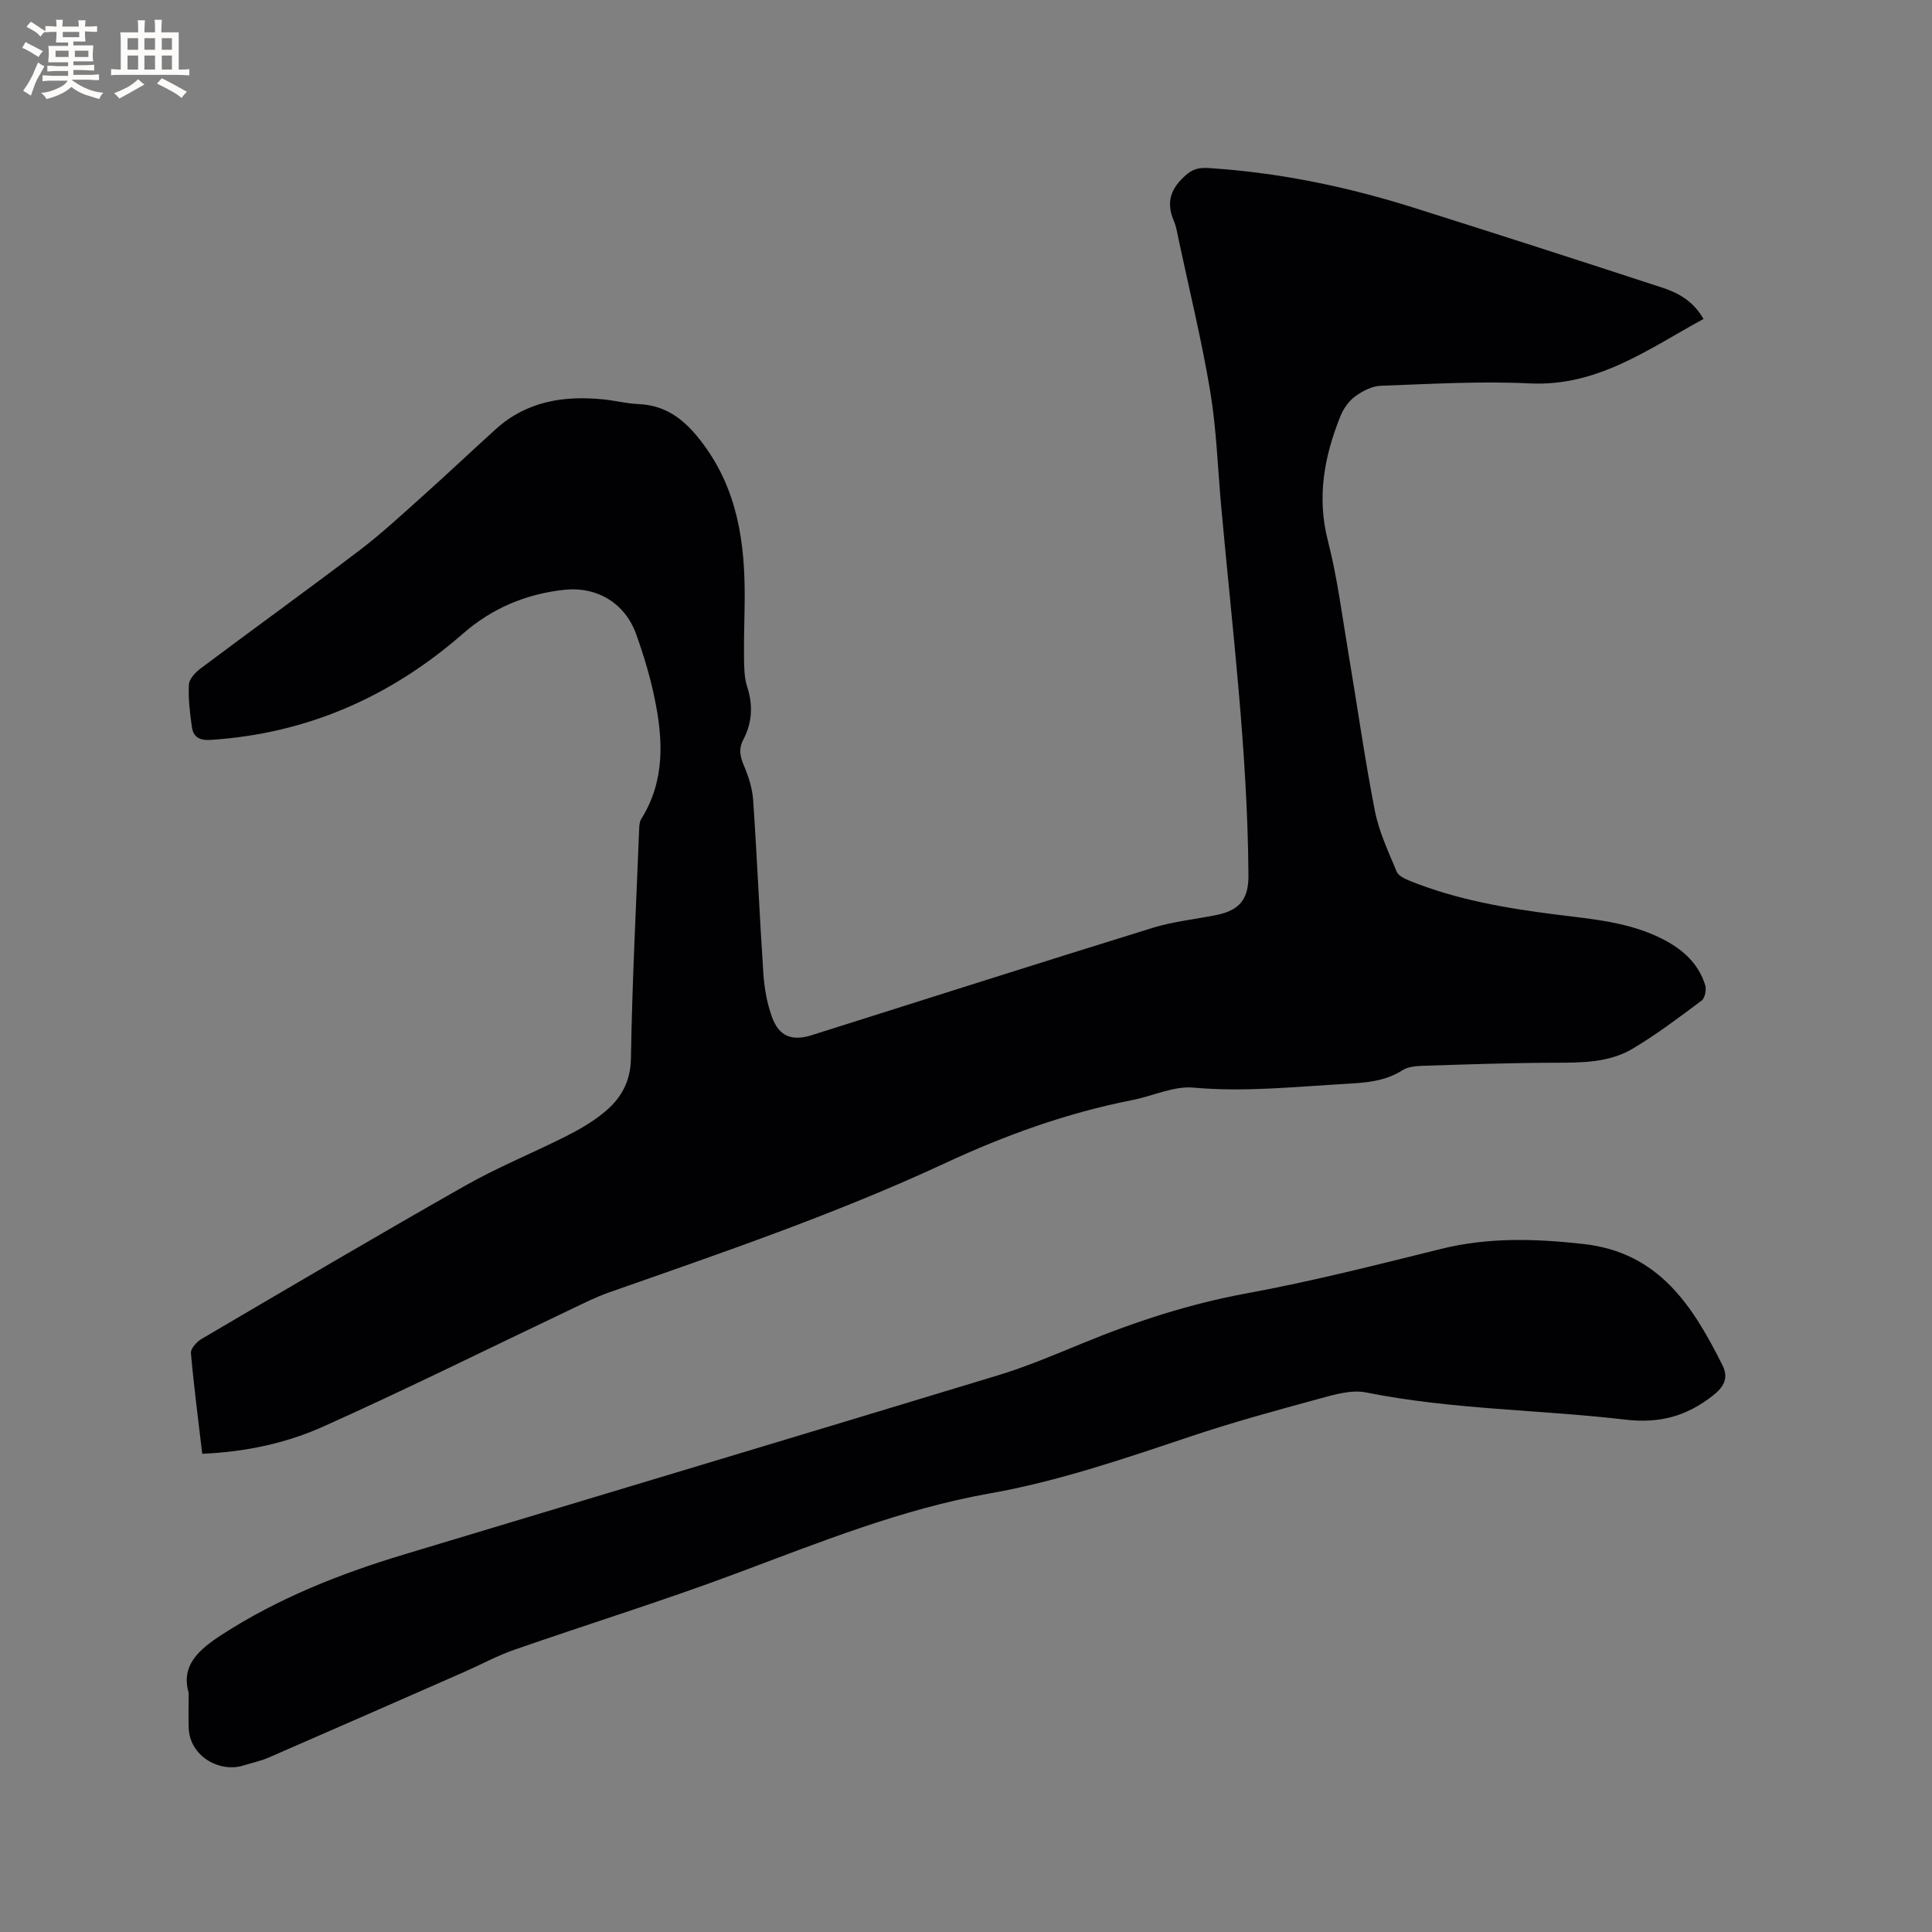
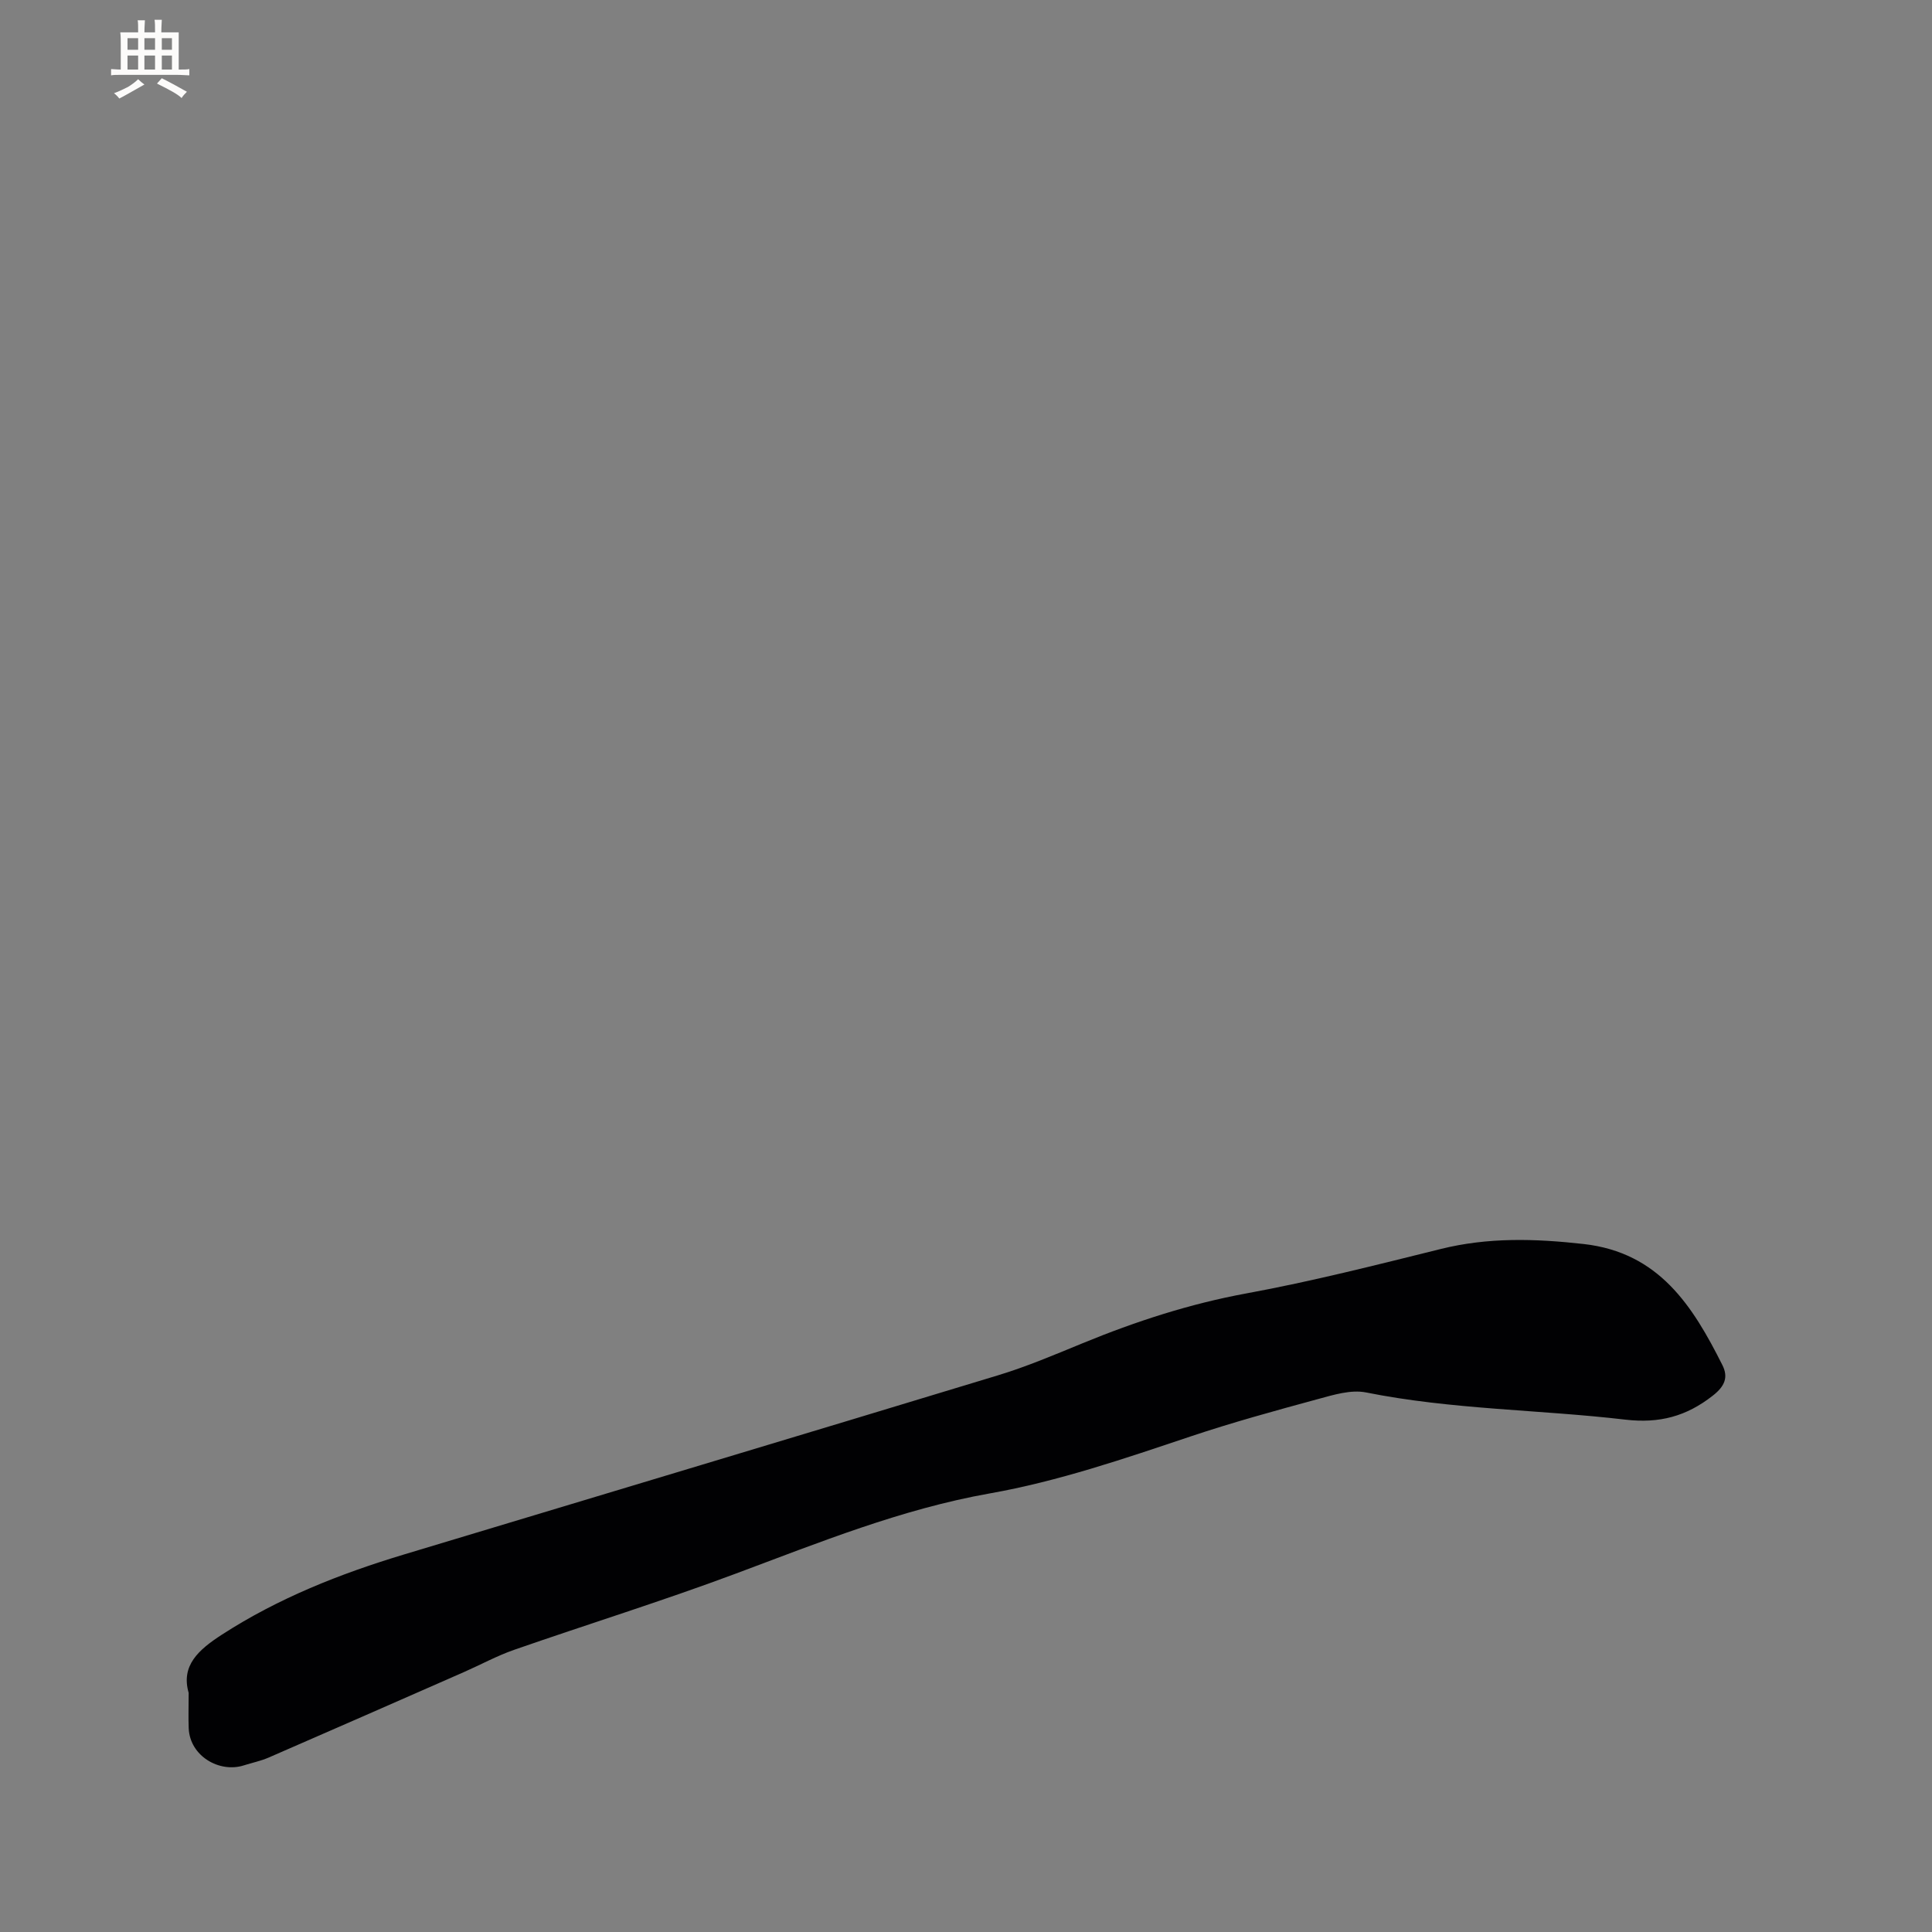
<svg xmlns="http://www.w3.org/2000/svg" enable-background="new 0 0 400 400" viewBox="0 0 400 400">
  <rect x="0" y="0" width="400" height="400" fill="#808080" stroke="none" />
-   <path d="m41.87 300.99c-.84-7.18-1.74-14.01-2.34-20.85-.08-.92 1.18-2.32 2.17-2.91 18.18-10.67 36.34-21.39 54.67-31.78 6.7-3.8 13.89-6.71 20.78-10.18 2.72-1.37 5.42-2.93 7.78-4.84 3.54-2.86 5.62-6.31 5.7-11.36.25-15.79 1.08-31.57 1.7-47.36.03-.72.06-1.56.42-2.13 5.01-7.98 4.55-16.58 2.73-25.24-.93-4.44-2.25-8.82-3.79-13.09-2.3-6.37-8.08-9.88-14.92-9.13-7.87.86-14.89 3.8-20.92 9.07-14.99 13.09-32.29 20.72-52.29 22-2.27.14-3.54-.61-3.83-2.66-.41-2.91-.78-5.87-.62-8.79.06-1.17 1.35-2.54 2.43-3.35 10.94-8.2 22.04-16.2 32.92-24.47 4.53-3.45 8.73-7.35 12.98-11.15 5.13-4.59 10.13-9.33 15.24-13.95 6.38-5.76 14.07-6.96 22.27-6.13 2.42.25 4.81.87 7.24.97 6.06.26 9.9 3.57 13.39 8.26 7.14 9.59 8.66 20.49 8.6 31.91-.02 4.03-.19 8.06-.14 12.08.03 2.1.01 4.31.65 6.26 1.25 3.86 1.04 7.47-.81 11-.98 1.87-.66 3.48.15 5.37.97 2.27 1.75 4.76 1.91 7.19.81 11.95 1.31 23.91 2.11 35.86.2 3.02.75 6.13 1.78 8.97 1.46 4.05 4.16 5.05 8.27 3.75 23.52-7.43 47.02-14.93 70.58-22.22 4.22-1.31 8.7-1.75 13.05-2.62 4.98-.99 6.79-3.35 6.75-8.28-.18-25.59-3.35-50.96-5.65-76.39-.72-7.92-.96-15.91-2.26-23.73-1.75-10.52-4.3-20.91-6.52-31.35-.29-1.35-.49-2.75-1.02-3.99-1.69-3.94-.61-6.8 2.6-9.57 1.97-1.7 3.84-1.43 5.88-1.28 14.01 1 27.68 3.87 41.05 8.08 17.25 5.44 34.48 10.99 51.67 16.62 3.31 1.08 6.39 2.81 8.46 6.46-11.42 6.21-21.9 14.03-36.01 13.34-10.24-.5-20.55.12-30.82.49-1.79.06-3.74 1.08-5.25 2.17-1.31.95-2.42 2.49-3.04 4-3.38 8.37-4.99 16.82-2.64 25.94 1.99 7.75 2.97 15.76 4.31 23.66 1.82 10.76 3.32 21.57 5.42 32.28.85 4.31 2.8 8.42 4.5 12.53.36.87 1.68 1.5 2.69 1.91 9.71 3.92 19.93 5.67 30.24 6.98 7.66.97 15.41 1.55 22.44 5.24 3.99 2.09 7.15 4.99 8.51 9.38.29.93-.05 2.69-.74 3.2-4.65 3.48-9.3 7-14.28 9.96-4.87 2.9-10.48 2.9-16.06 2.91-9.11.02-18.22.34-27.32.63-1.44.05-3.11.18-4.27.92-3.58 2.28-7.5 2.58-11.55 2.81-10.56.59-21.06 1.75-31.72.79-4.11-.37-8.43 1.75-12.68 2.58-13.48 2.65-26.27 7.25-38.7 13.04-22.59 10.51-46.15 18.54-69.62 26.78-2.68.94-5.24 2.23-7.81 3.46-17.01 8.09-33.88 16.46-51.06 24.18-7.79 3.54-16.24 5.38-25.36 5.77z" fill="#010103" />
-   <path d="m39.06 350.49c-1.64-5.67 2.06-8.93 6.86-12.04 11.69-7.56 24.43-12.6 37.65-16.59 41.03-12.38 82.09-24.67 123.1-37.13 5.96-1.81 11.73-4.27 17.5-6.64 10.98-4.51 22.15-8.15 33.91-10.31 13.51-2.48 26.87-5.88 40.21-9.19 9.85-2.45 19.59-2.15 29.59-1.03 15.62 1.76 22.58 12.84 28.72 25.06 1.24 2.46.57 4.34-1.98 6.33-5.48 4.3-11.05 5.79-18.12 4.97-17.86-2.09-35.94-2.07-53.68-5.63-3.11-.62-6.71.49-9.94 1.37-8.88 2.41-17.76 4.85-26.48 7.77-13.66 4.58-27.28 9.25-41.5 11.77-18.26 3.24-35.31 10.16-52.56 16.6-15.15 5.66-30.62 10.46-45.9 15.78-3.58 1.25-6.94 3.09-10.42 4.62-13.46 5.91-26.92 11.83-40.41 17.69-1.64.71-3.43 1.07-5.15 1.62-5.02 1.59-11.13-1.9-11.39-7.67-.09-2.21-.01-4.44-.01-7.35z" fill="#010103" />
+   <path d="m39.06 350.49c-1.64-5.67 2.06-8.93 6.86-12.04 11.69-7.56 24.43-12.6 37.65-16.59 41.03-12.38 82.09-24.67 123.1-37.13 5.96-1.81 11.73-4.27 17.5-6.64 10.98-4.51 22.15-8.15 33.91-10.31 13.51-2.48 26.87-5.88 40.21-9.19 9.85-2.45 19.59-2.15 29.59-1.03 15.62 1.76 22.58 12.84 28.72 25.06 1.24 2.46.57 4.34-1.98 6.33-5.48 4.3-11.05 5.79-18.12 4.97-17.86-2.09-35.94-2.07-53.68-5.63-3.11-.62-6.71.49-9.94 1.37-8.88 2.41-17.76 4.85-26.48 7.77-13.66 4.58-27.28 9.25-41.5 11.77-18.26 3.24-35.31 10.16-52.56 16.6-15.15 5.66-30.62 10.46-45.9 15.78-3.58 1.25-6.94 3.09-10.42 4.62-13.46 5.91-26.92 11.83-40.41 17.69-1.64.71-3.43 1.07-5.15 1.62-5.02 1.59-11.13-1.9-11.39-7.67-.09-2.21-.01-4.44-.01-7.35" fill="#010103" />
  <g fill="#fcfbfa">
-     <path d="m6.8 9.5c.6.3 1.3.7 2.1 1.1-.4.4-.7.8-.9 1.2-.7-.4-1.3-.8-1.8-1.1s-1.1-.6-1.6-.8c.2-.4.5-.8.7-1.2.4.2.8.5 1.5.8zm.9 6.9c-.3.6-.5 1.1-.7 1.7s-.4 1.1-.6 1.7c-.6-.4-1.1-.7-1.6-1 .7-1 1.2-1.8 1.5-2.4.3-.5.6-1.1.8-1.7.3-.6.5-1.2.8-1.8.3.3.8.6 1.3.8-.7 1.3-1.2 2.2-1.5 2.7zm.1-11c.4.3 1 .7 1.7 1.1-.5.2-.8.6-1.1 1.1-.5-.6-1-1-1.4-1.2s-.9-.6-1.5-.8c.2-.4.5-.7.9-1.1.5.3.9.6 1.4.9zm10.5 13.1c1 .4 2 .6 3.1.7-.4.4-.7.8-.8 1.3-.9-.2-1.9-.6-3-.9-1-.4-2-.9-2.8-1.6-.5.4-1.1.9-1.9 1.3s-1.9.9-3.3 1.2c-.1-.3-.5-.8-1.1-1.3 1 0 2.1-.3 3.2-.8 1.2-.5 1.9-1 2.3-1.7h-3.2c-.4 0-1 0-2 .1v-1.2c1 0 1.7.1 2 .1h3.3v-1h-2.3c-.2 0-.9 0-2 .1v-1.2c1.2 0 1.9.1 2 .1h2.3v-.8h-4.1c0-.7.1-1.2.1-1.6 0-.5 0-1.1-.1-1.8h4.1v-.7h-2.5c0-.6.1-1.1.1-1.6v-.6h-.5c-.4 0-1 0-1.8.1v-1.3c1.2 0 1.9.1 2.1.1h.2c0-.3 0-.8-.1-1.4h1.4c0 .6-.1 1-.1 1.4h3.4c0-.4 0-.8-.1-1.3h1.5c0 .4-.1.9-.1 1.3.7 0 1.5 0 2.5-.1v1.2c-1 0-1.8-.1-2.5-.1v.6c0 .3 0 .8.1 1.5h-2.5v.8h4.1c0 .7-.1 1.3-.1 1.8s0 1 .1 1.5h-4.1v.8h1.4c.8 0 1.8 0 2.9-.1v1.2c-1 0-1.9-.1-2.8-.1h-1.5v1h3.2c.3 0 1 0 2.1-.1v1.2c-1.1 0-1.8-.1-2.1-.1h-3.4l-.1.1c1.4 1 2.4 1.5 3.4 1.9zm-4.1-6.7v-1.3h-2.7v1.3zm2.2-4.1v-1.1h-3.4v1.1zm1.9 4.1v-1.3h-2.8v1.3z" />
    <path d="m37 6.7v2.3 5.4c1 0 1.8 0 2.2-.1v1.3c-.6 0-1.5-.1-2.5-.1h-11.9c-.7 0-1.3 0-1.8.1v-1.3c.5 0 1.1.1 2 .1v-5.2c0-1 0-1.8-.1-2.5h3.7c0-1.3 0-2.1-.1-2.5h1.5c0 .4-.1 1.3-.1 2.5h2.2c0-1.2 0-2.1-.1-2.6h1.5c0 .4-.1 1.3-.1 2.6zm-12.3 13.7c-.3-.4-.7-.8-1.1-1.1 1.1-.4 2.1-.9 2.9-1.3.8-.5 1.5-1 2.1-1.6.4.4.9.8 1.3 1.1-2.5 1.4-4.2 2.4-5.2 2.9zm3.9-10.1v-2.4h-2.2v2.4zm0 4.1v-2.9h-2.2v2.9zm3.5-4.1v-2.4h-2.2v2.4zm0 4.1v-2.9h-2.2v2.9zm.4 2.9 1-1.1c.6.3 1.4.7 2.5 1.3s2 1.1 2.7 1.5c-.4.4-.8.8-1.1 1.3-.8-.8-2.5-1.7-5.1-3zm3.1-7v-2.4h-2.1v2.4zm0 4.1v-2.9h-2.1v2.9z" />
  </g>
</svg>